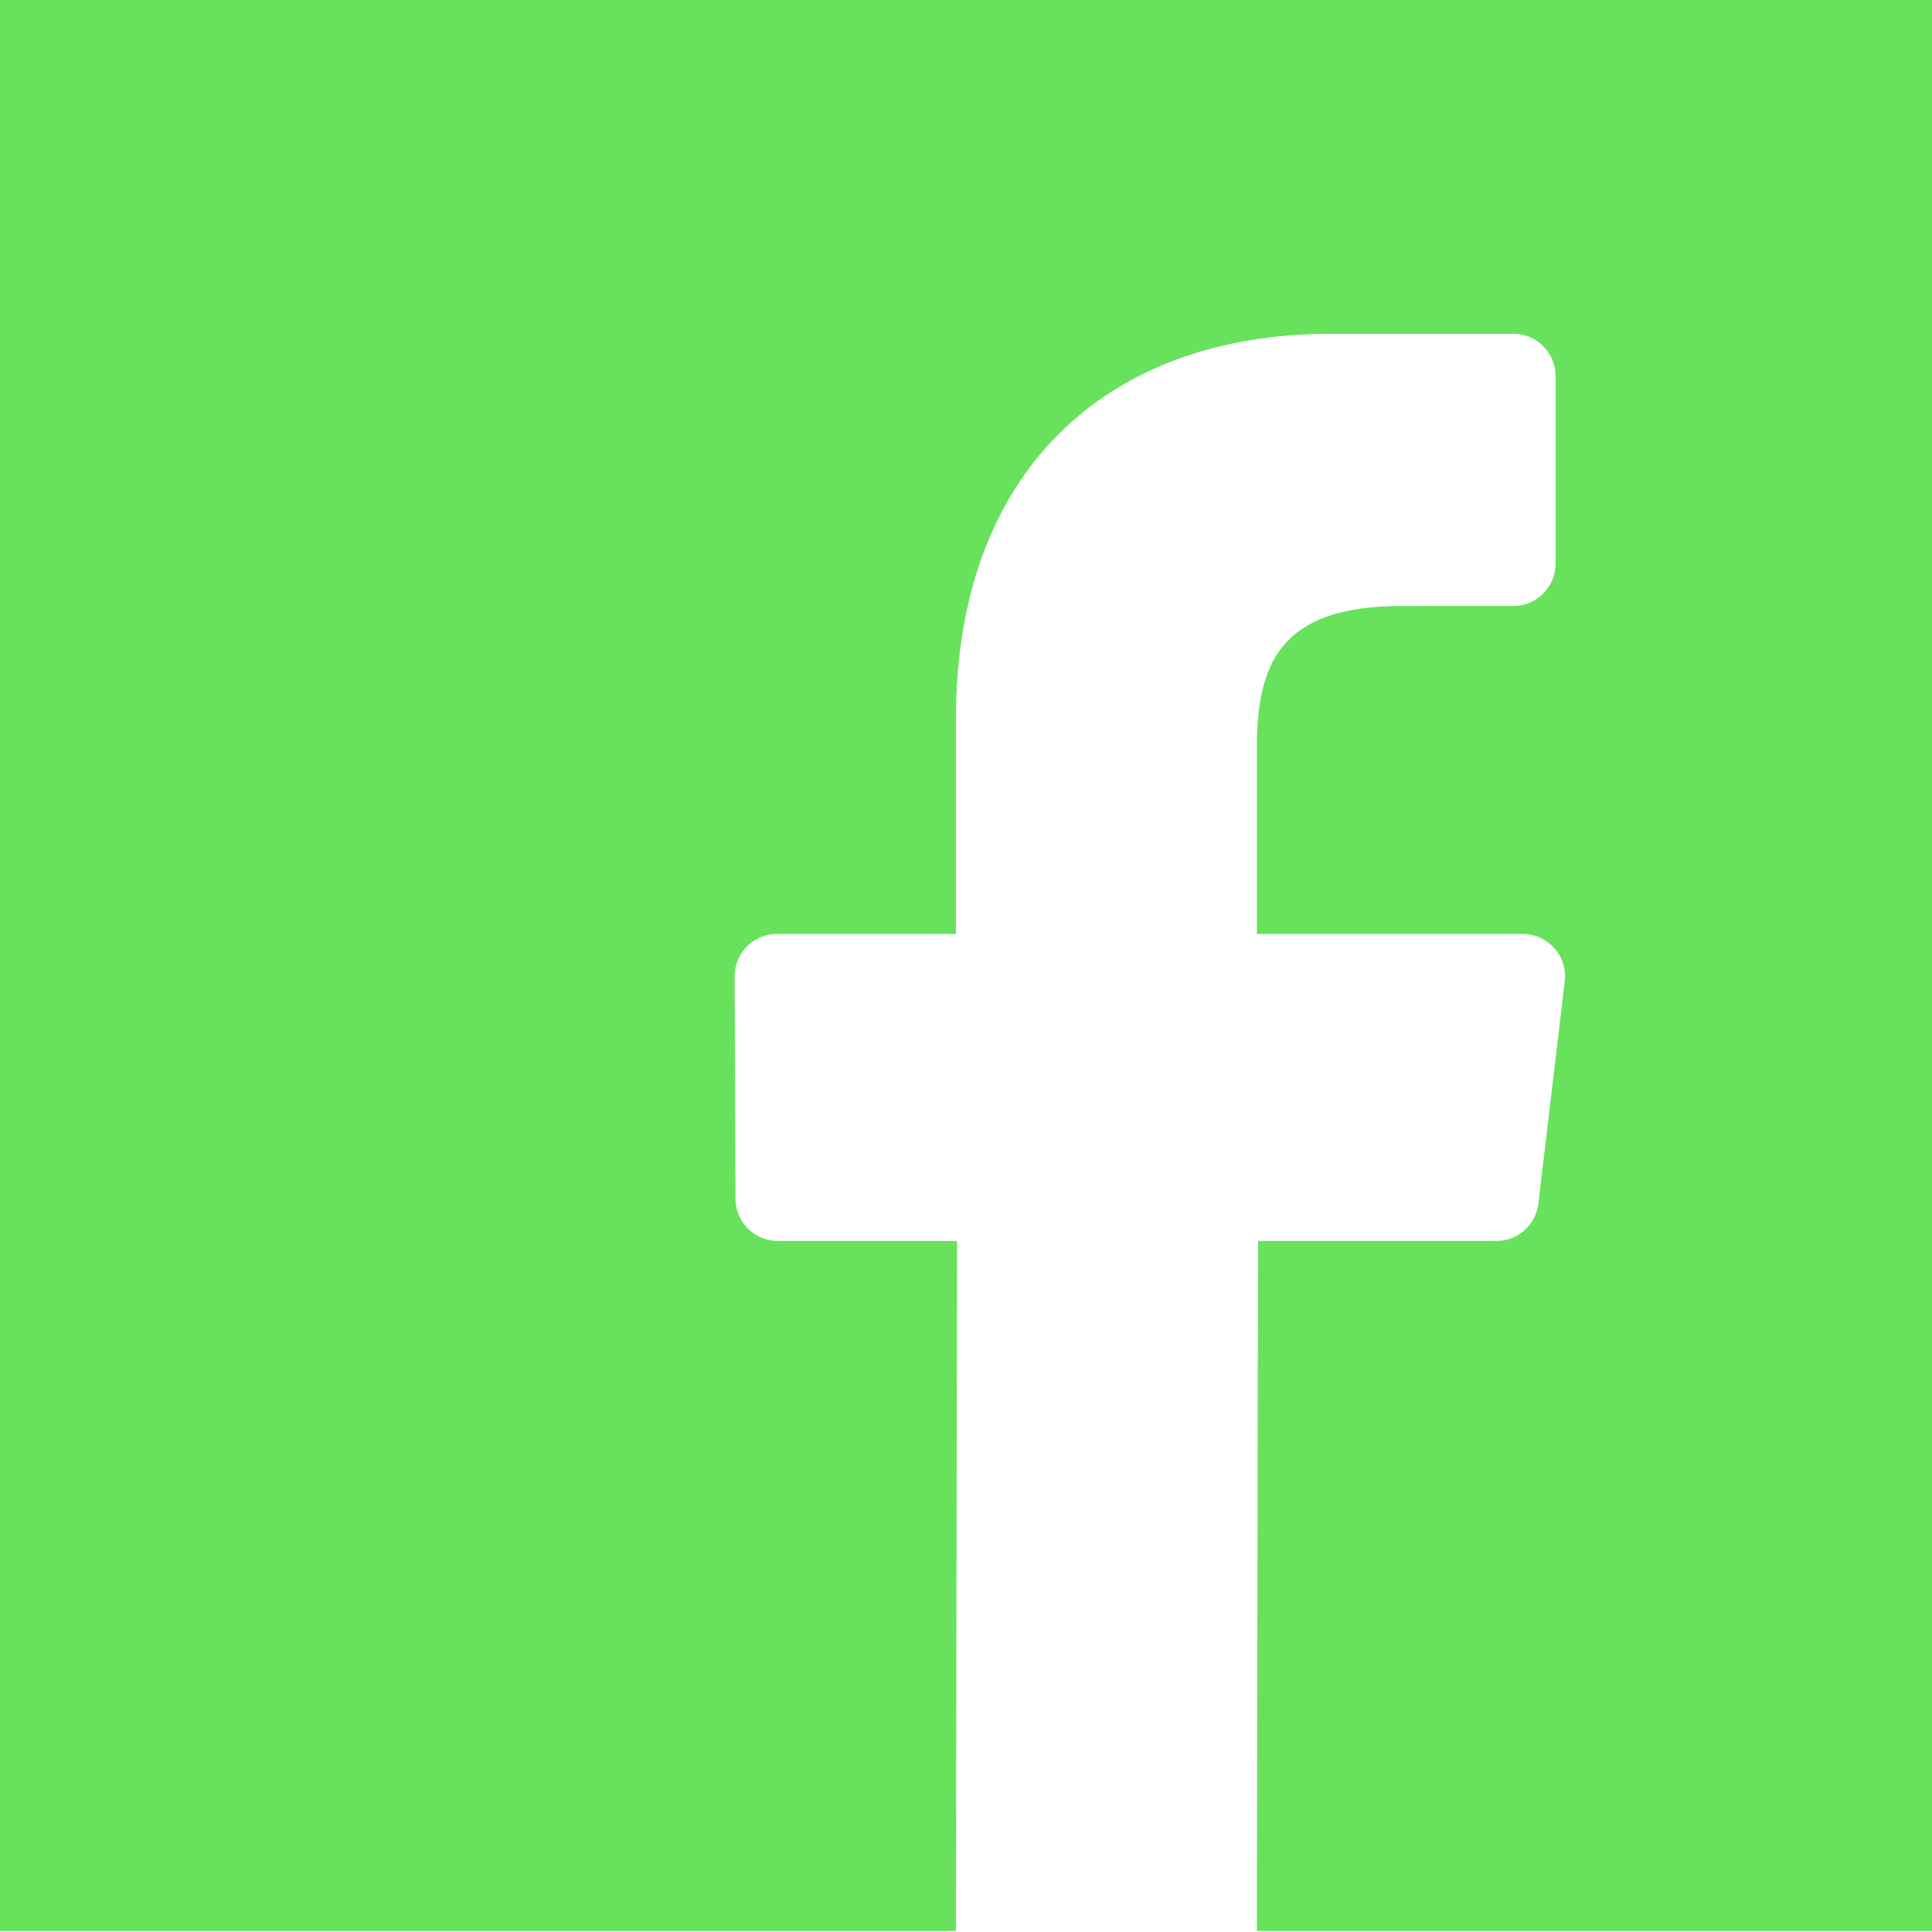
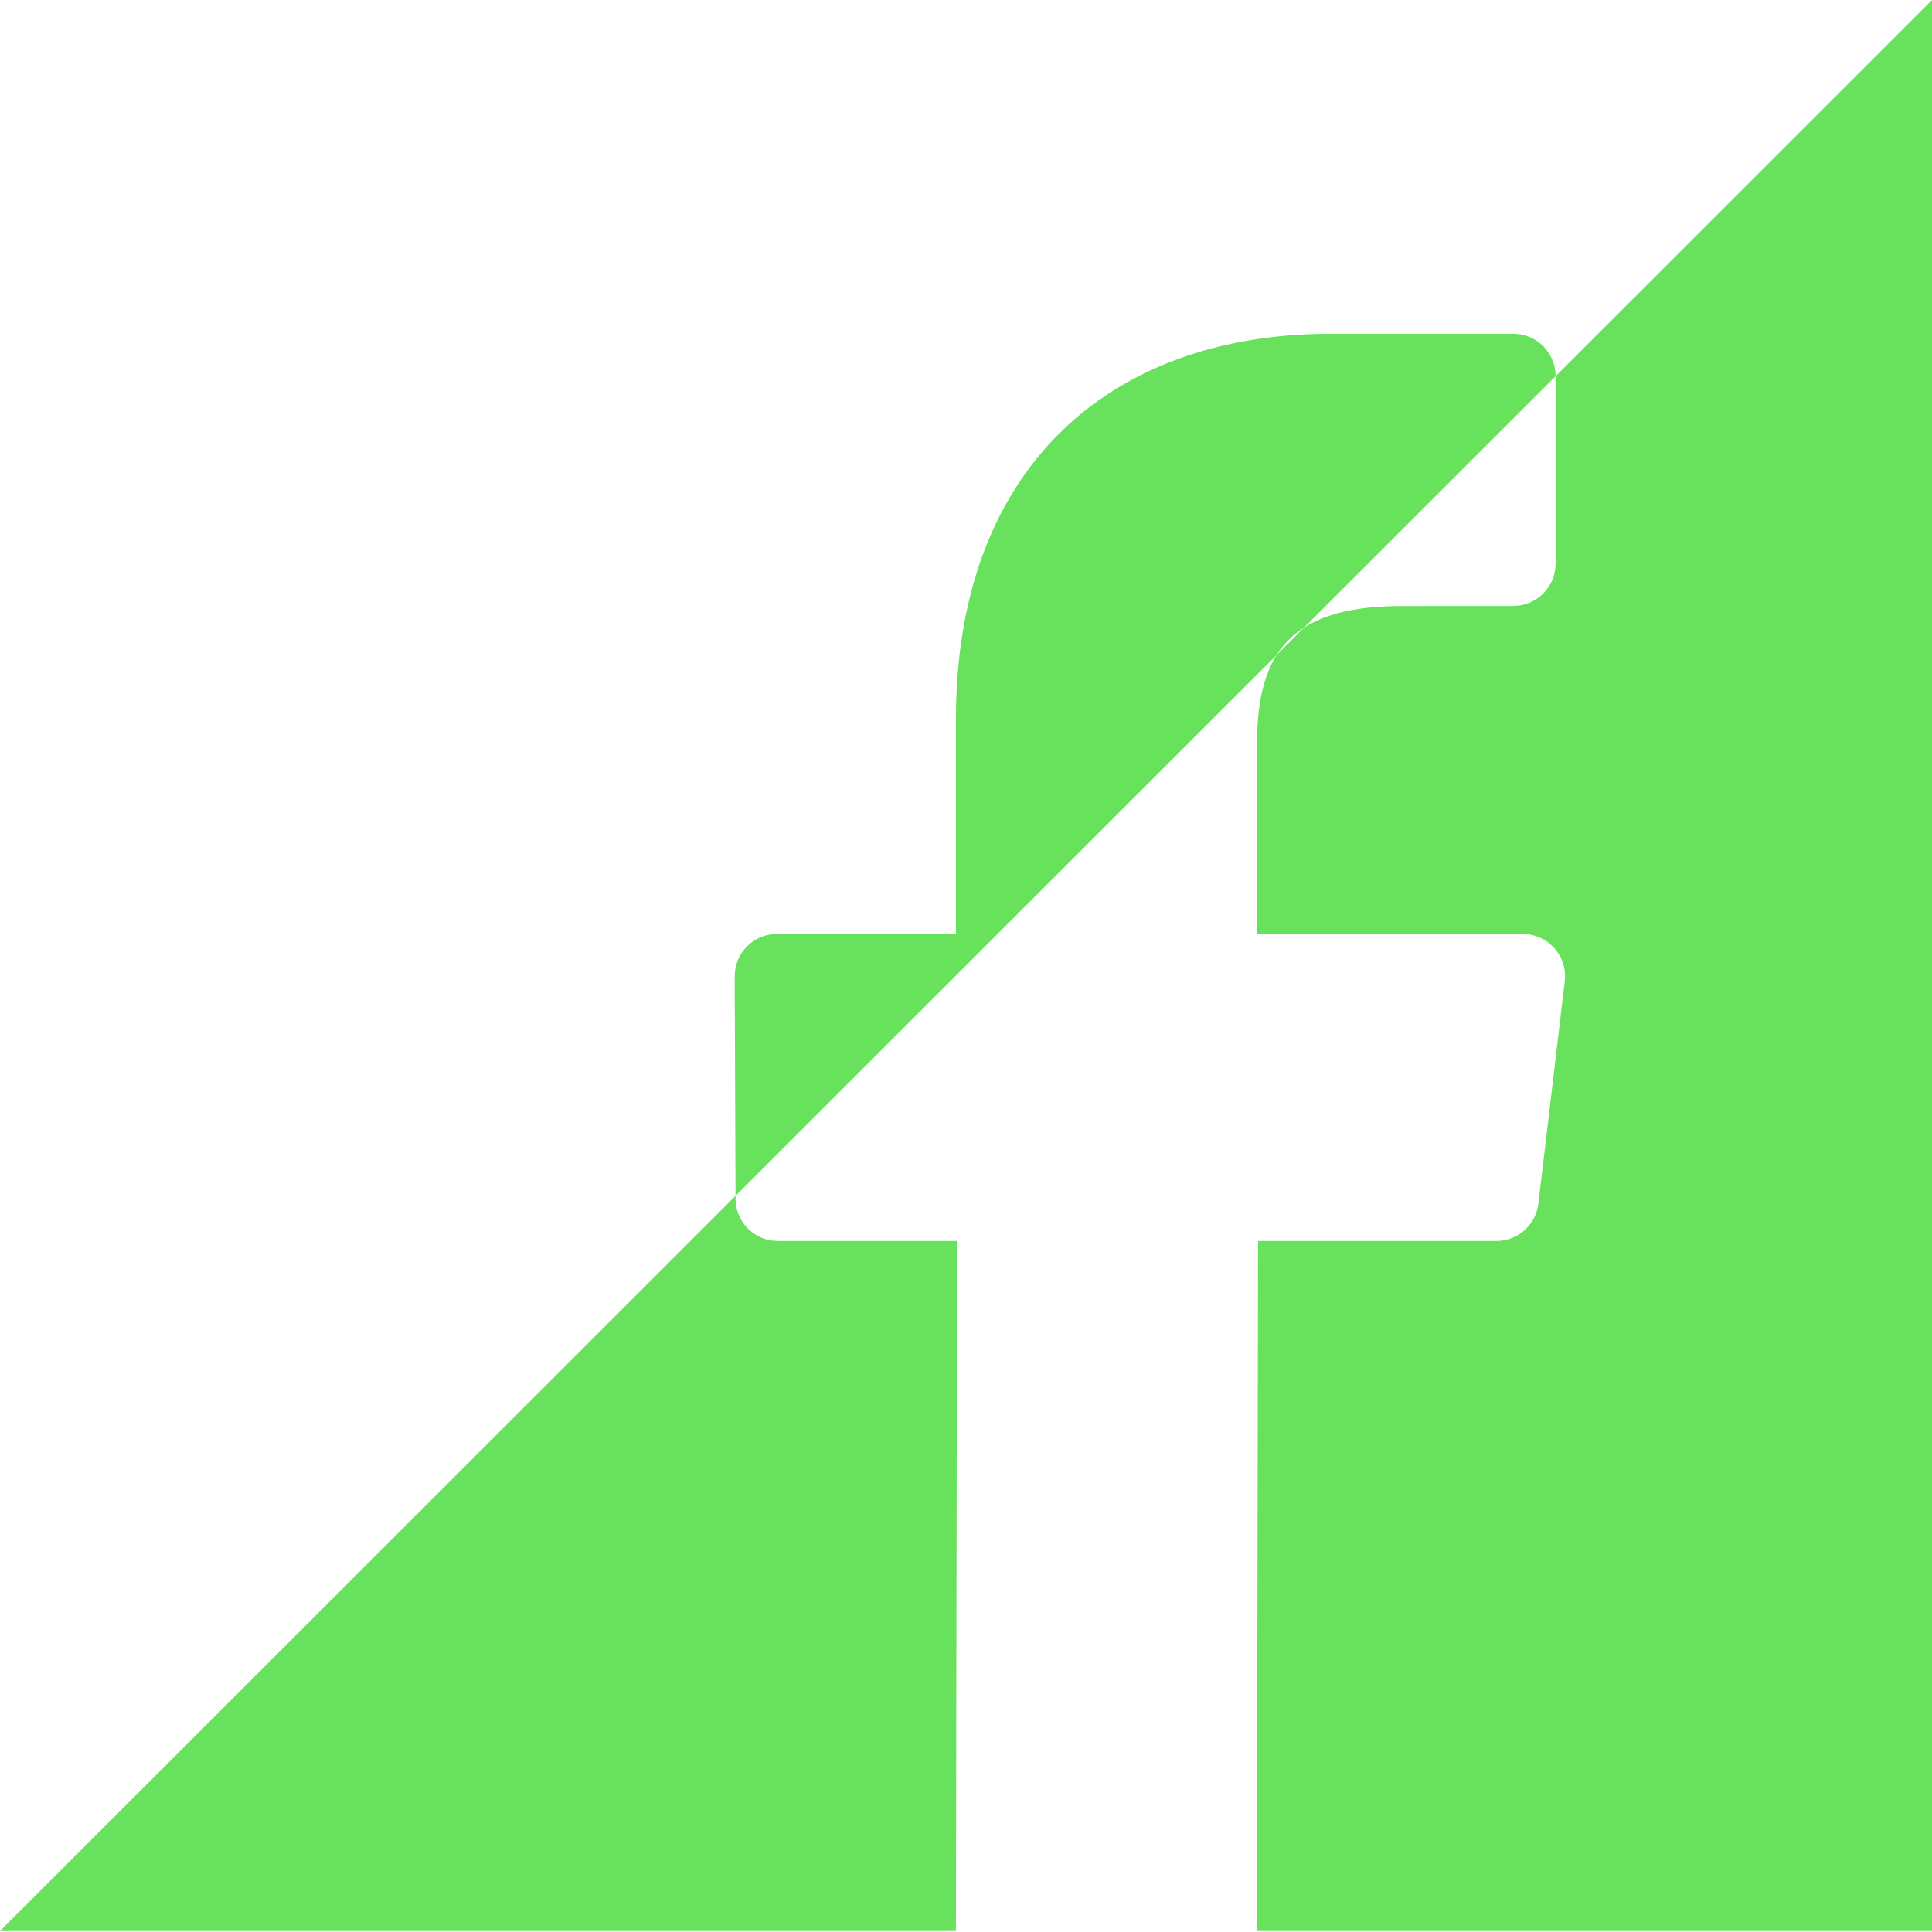
<svg xmlns="http://www.w3.org/2000/svg" width="64px" height="64px" viewBox="0 0 64 64" version="1.1">
  <title>facebook</title>
  <g id="UI" stroke="none" stroke-width="1" fill="none" fill-rule="evenodd">
    <g transform="translate(-203, -585)" fill="#68E25D" fill-rule="nonzero" id="social">
      <g transform="translate(107, 585)">
        <g id="facebook" transform="translate(96, 0)">
-           <path d="M64,0 L0,0 L0,63.967 L31.665,63.967 L31.705,41.108 L25.766,41.108 C24.994,41.108 24.368,40.484 24.365,39.713 L24.337,32.344 C24.334,31.568 24.962,30.938 25.738,30.938 L31.666,30.938 L31.666,23.818 C31.666,15.556 36.712,11.057 44.082,11.057 L50.13,11.057 C50.904,11.057 51.531,11.685 51.531,12.459 L51.531,18.672 C51.531,19.445 50.904,20.072 50.131,20.073 L46.419,20.075 C42.411,20.075 41.635,21.979 41.635,24.774 L41.635,30.938 L50.442,30.938 C51.281,30.938 51.932,31.671 51.834,32.504 L50.96,39.872 C50.877,40.577 50.279,41.109 49.569,41.109 L41.674,41.109 L41.635,63.967 L64,63.967 L64,0 Z" id="Path" />
+           <path d="M64,0 L0,63.967 L31.665,63.967 L31.705,41.108 L25.766,41.108 C24.994,41.108 24.368,40.484 24.365,39.713 L24.337,32.344 C24.334,31.568 24.962,30.938 25.738,30.938 L31.666,30.938 L31.666,23.818 C31.666,15.556 36.712,11.057 44.082,11.057 L50.13,11.057 C50.904,11.057 51.531,11.685 51.531,12.459 L51.531,18.672 C51.531,19.445 50.904,20.072 50.131,20.073 L46.419,20.075 C42.411,20.075 41.635,21.979 41.635,24.774 L41.635,30.938 L50.442,30.938 C51.281,30.938 51.932,31.671 51.834,32.504 L50.96,39.872 C50.877,40.577 50.279,41.109 49.569,41.109 L41.674,41.109 L41.635,63.967 L64,63.967 L64,0 Z" id="Path" />
        </g>
      </g>
    </g>
  </g>
</svg>